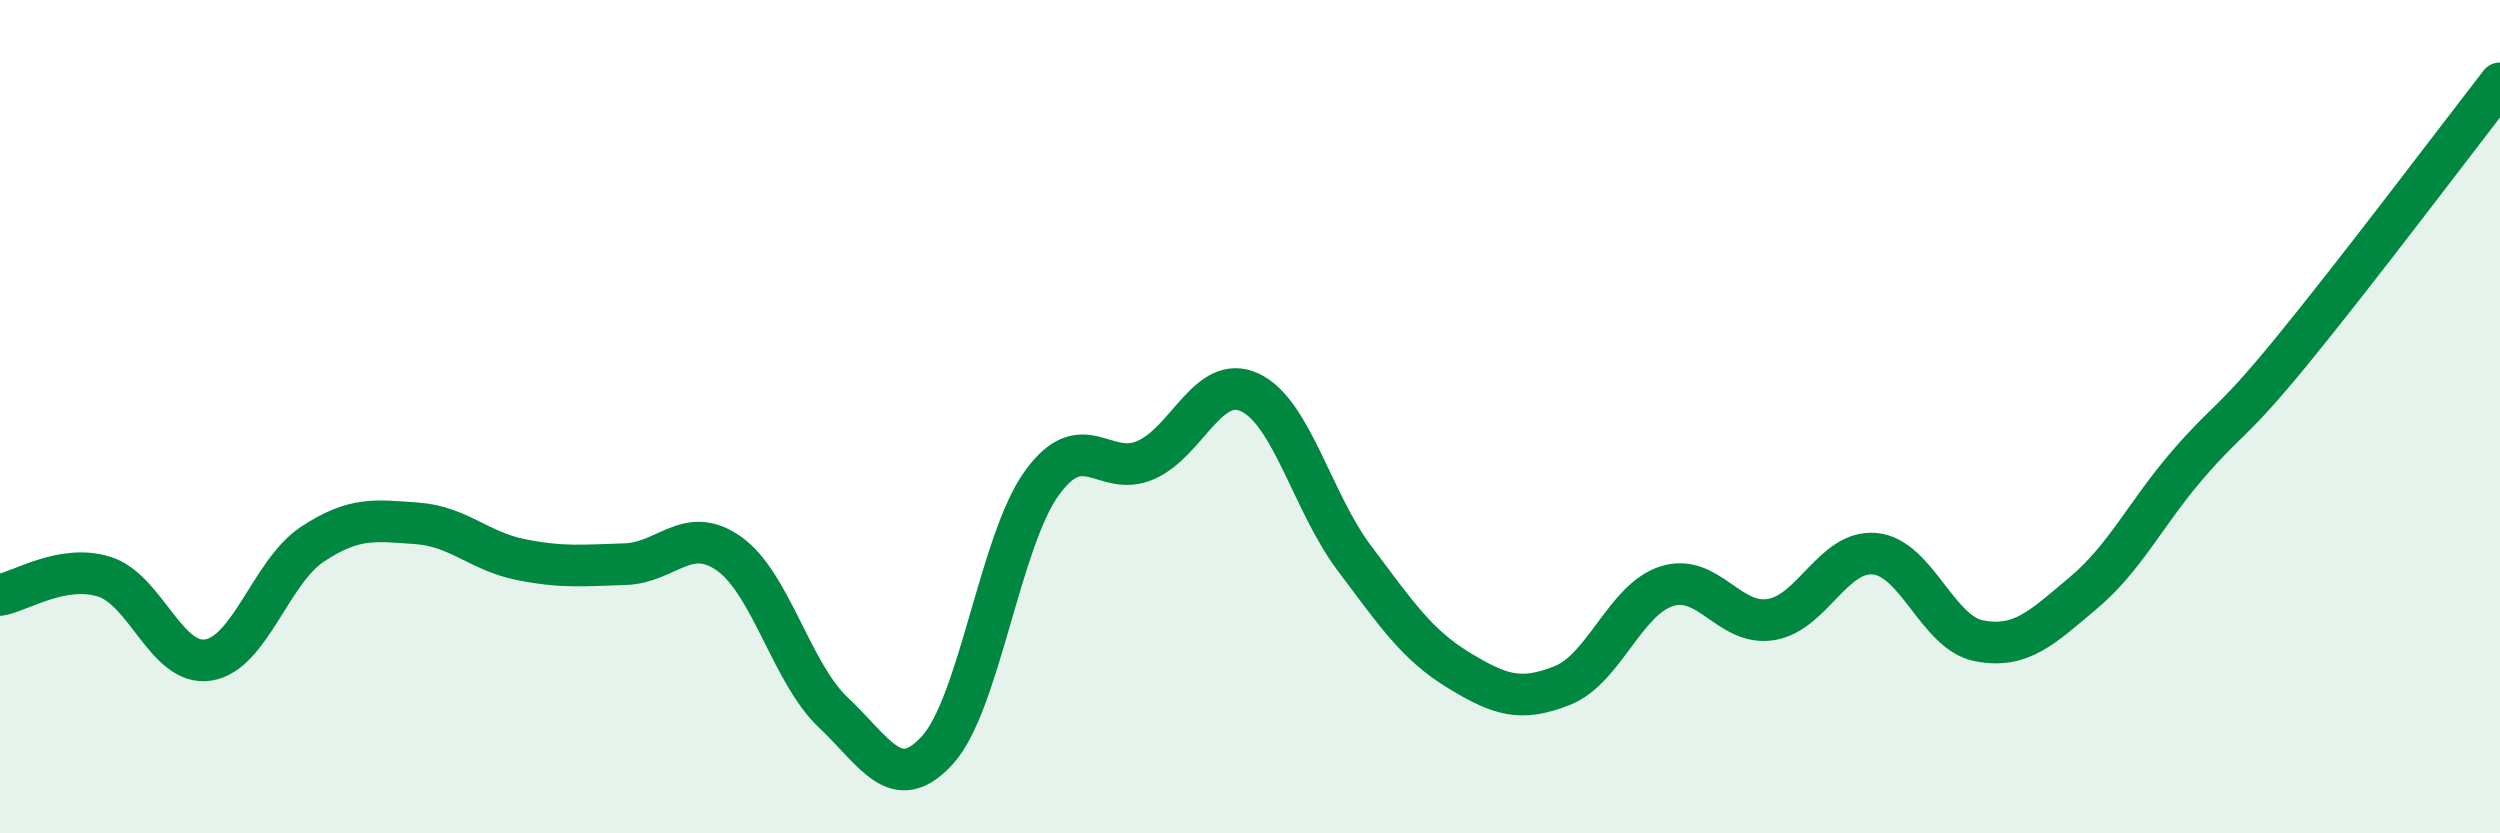
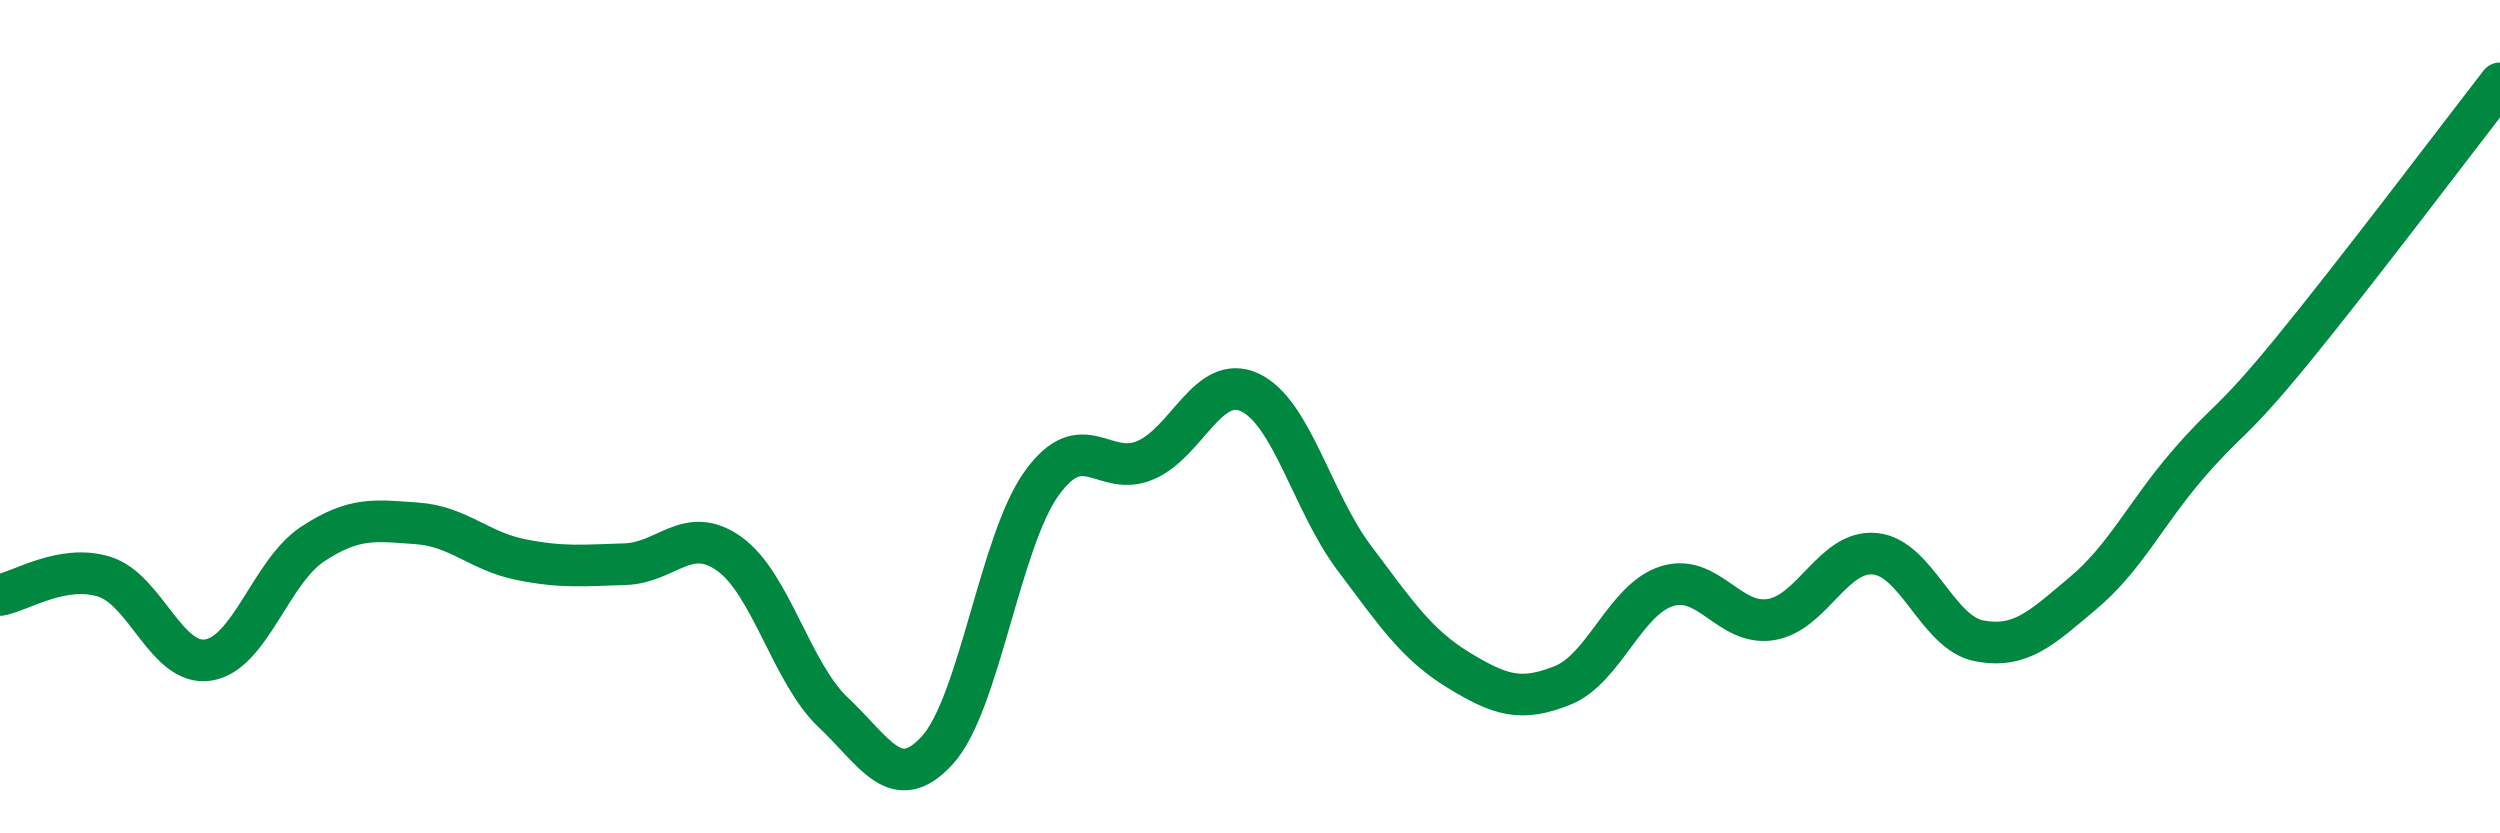
<svg xmlns="http://www.w3.org/2000/svg" width="60" height="20" viewBox="0 0 60 20">
-   <path d="M 0,14.28 C 0.5,14.19 1.5,13.53 2.5,13.84 C 3.5,14.15 4,16 5,15.84 C 6,15.68 6.5,13.72 7.5,13.06 C 8.5,12.4 9,12.49 10,12.56 C 11,12.63 11.5,13.23 12.5,13.43 C 13.5,13.63 14,13.57 15,13.54 C 16,13.51 16.5,12.58 17.5,13.29 C 18.5,14 19,16.16 20,17.1 C 21,18.04 21.5,19.1 22.5,18 C 23.5,16.9 24,12.99 25,11.6 C 26,10.21 26.5,11.48 27.5,11.04 C 28.5,10.6 29,8.95 30,9.42 C 31,9.89 31.5,12.06 32.5,13.39 C 33.5,14.72 34,15.47 35,16.08 C 36,16.69 36.5,16.85 37.5,16.45 C 38.5,16.05 39,14.39 40,14.07 C 41,13.75 41.5,15.03 42.5,14.87 C 43.5,14.71 44,13.19 45,13.29 C 46,13.39 46.5,15.19 47.5,15.38 C 48.5,15.57 49,15.07 50,14.23 C 51,13.39 51.5,12.32 52.5,11.16 C 53.5,10 53.5,10.26 55,8.43 C 56.5,6.6 59,3.29 60,2L60 20L0 20Z" fill="#008740" opacity="0.1" stroke-linecap="round" stroke-linejoin="round" />
  <path d="M 0,14.28 C 0.5,14.19 1.5,13.53 2.5,13.84 C 3.5,14.15 4,16 5,15.84 C 6,15.68 6.5,13.72 7.5,13.06 C 8.5,12.4 9,12.49 10,12.56 C 11,12.63 11.5,13.23 12.5,13.43 C 13.5,13.63 14,13.57 15,13.54 C 16,13.51 16.5,12.58 17.5,13.29 C 18.5,14 19,16.16 20,17.1 C 21,18.04 21.5,19.1 22.5,18 C 23.5,16.9 24,12.99 25,11.6 C 26,10.21 26.5,11.48 27.5,11.04 C 28.5,10.6 29,8.95 30,9.42 C 31,9.89 31.5,12.06 32.5,13.39 C 33.5,14.72 34,15.47 35,16.08 C 36,16.69 36.5,16.85 37.5,16.45 C 38.5,16.05 39,14.39 40,14.07 C 41,13.75 41.5,15.03 42.5,14.87 C 43.5,14.71 44,13.19 45,13.29 C 46,13.39 46.5,15.19 47.5,15.38 C 48.5,15.57 49,15.07 50,14.23 C 51,13.39 51.5,12.32 52.5,11.16 C 53.5,10 53.5,10.26 55,8.43 C 56.5,6.6 59,3.29 60,2" stroke="#008740" stroke-width="1" fill="none" stroke-linecap="round" stroke-linejoin="round" />
</svg>